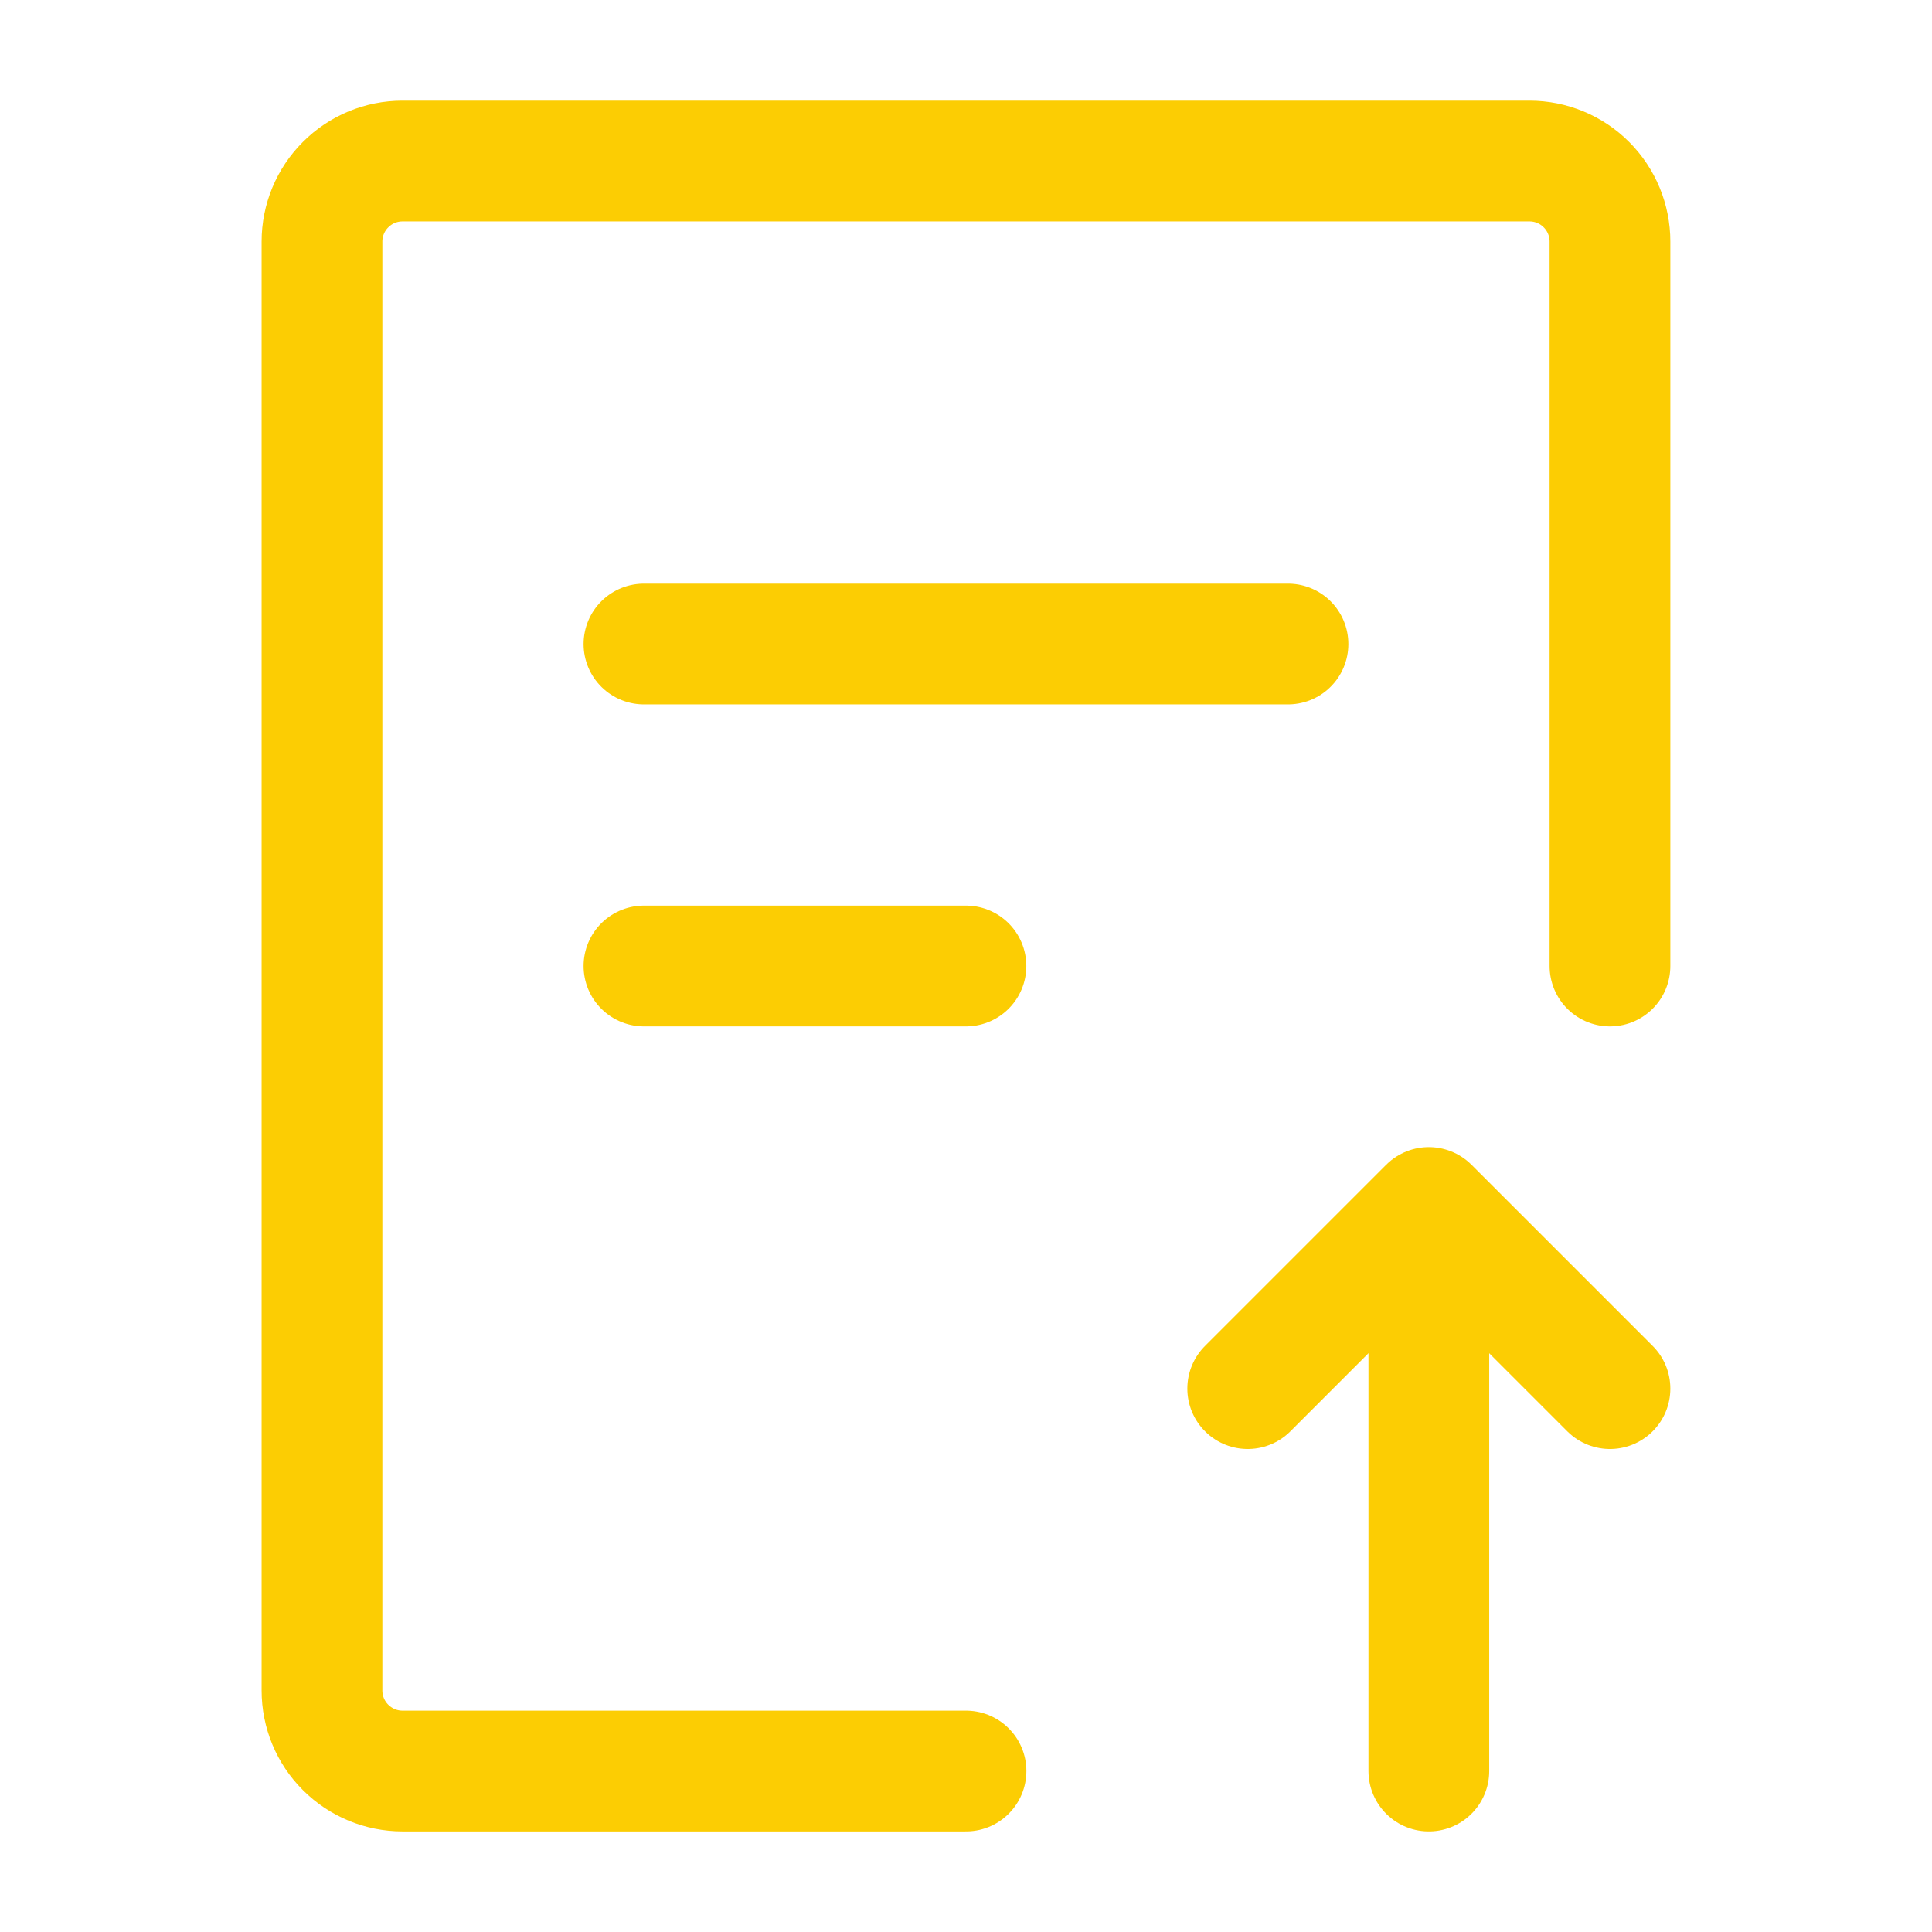
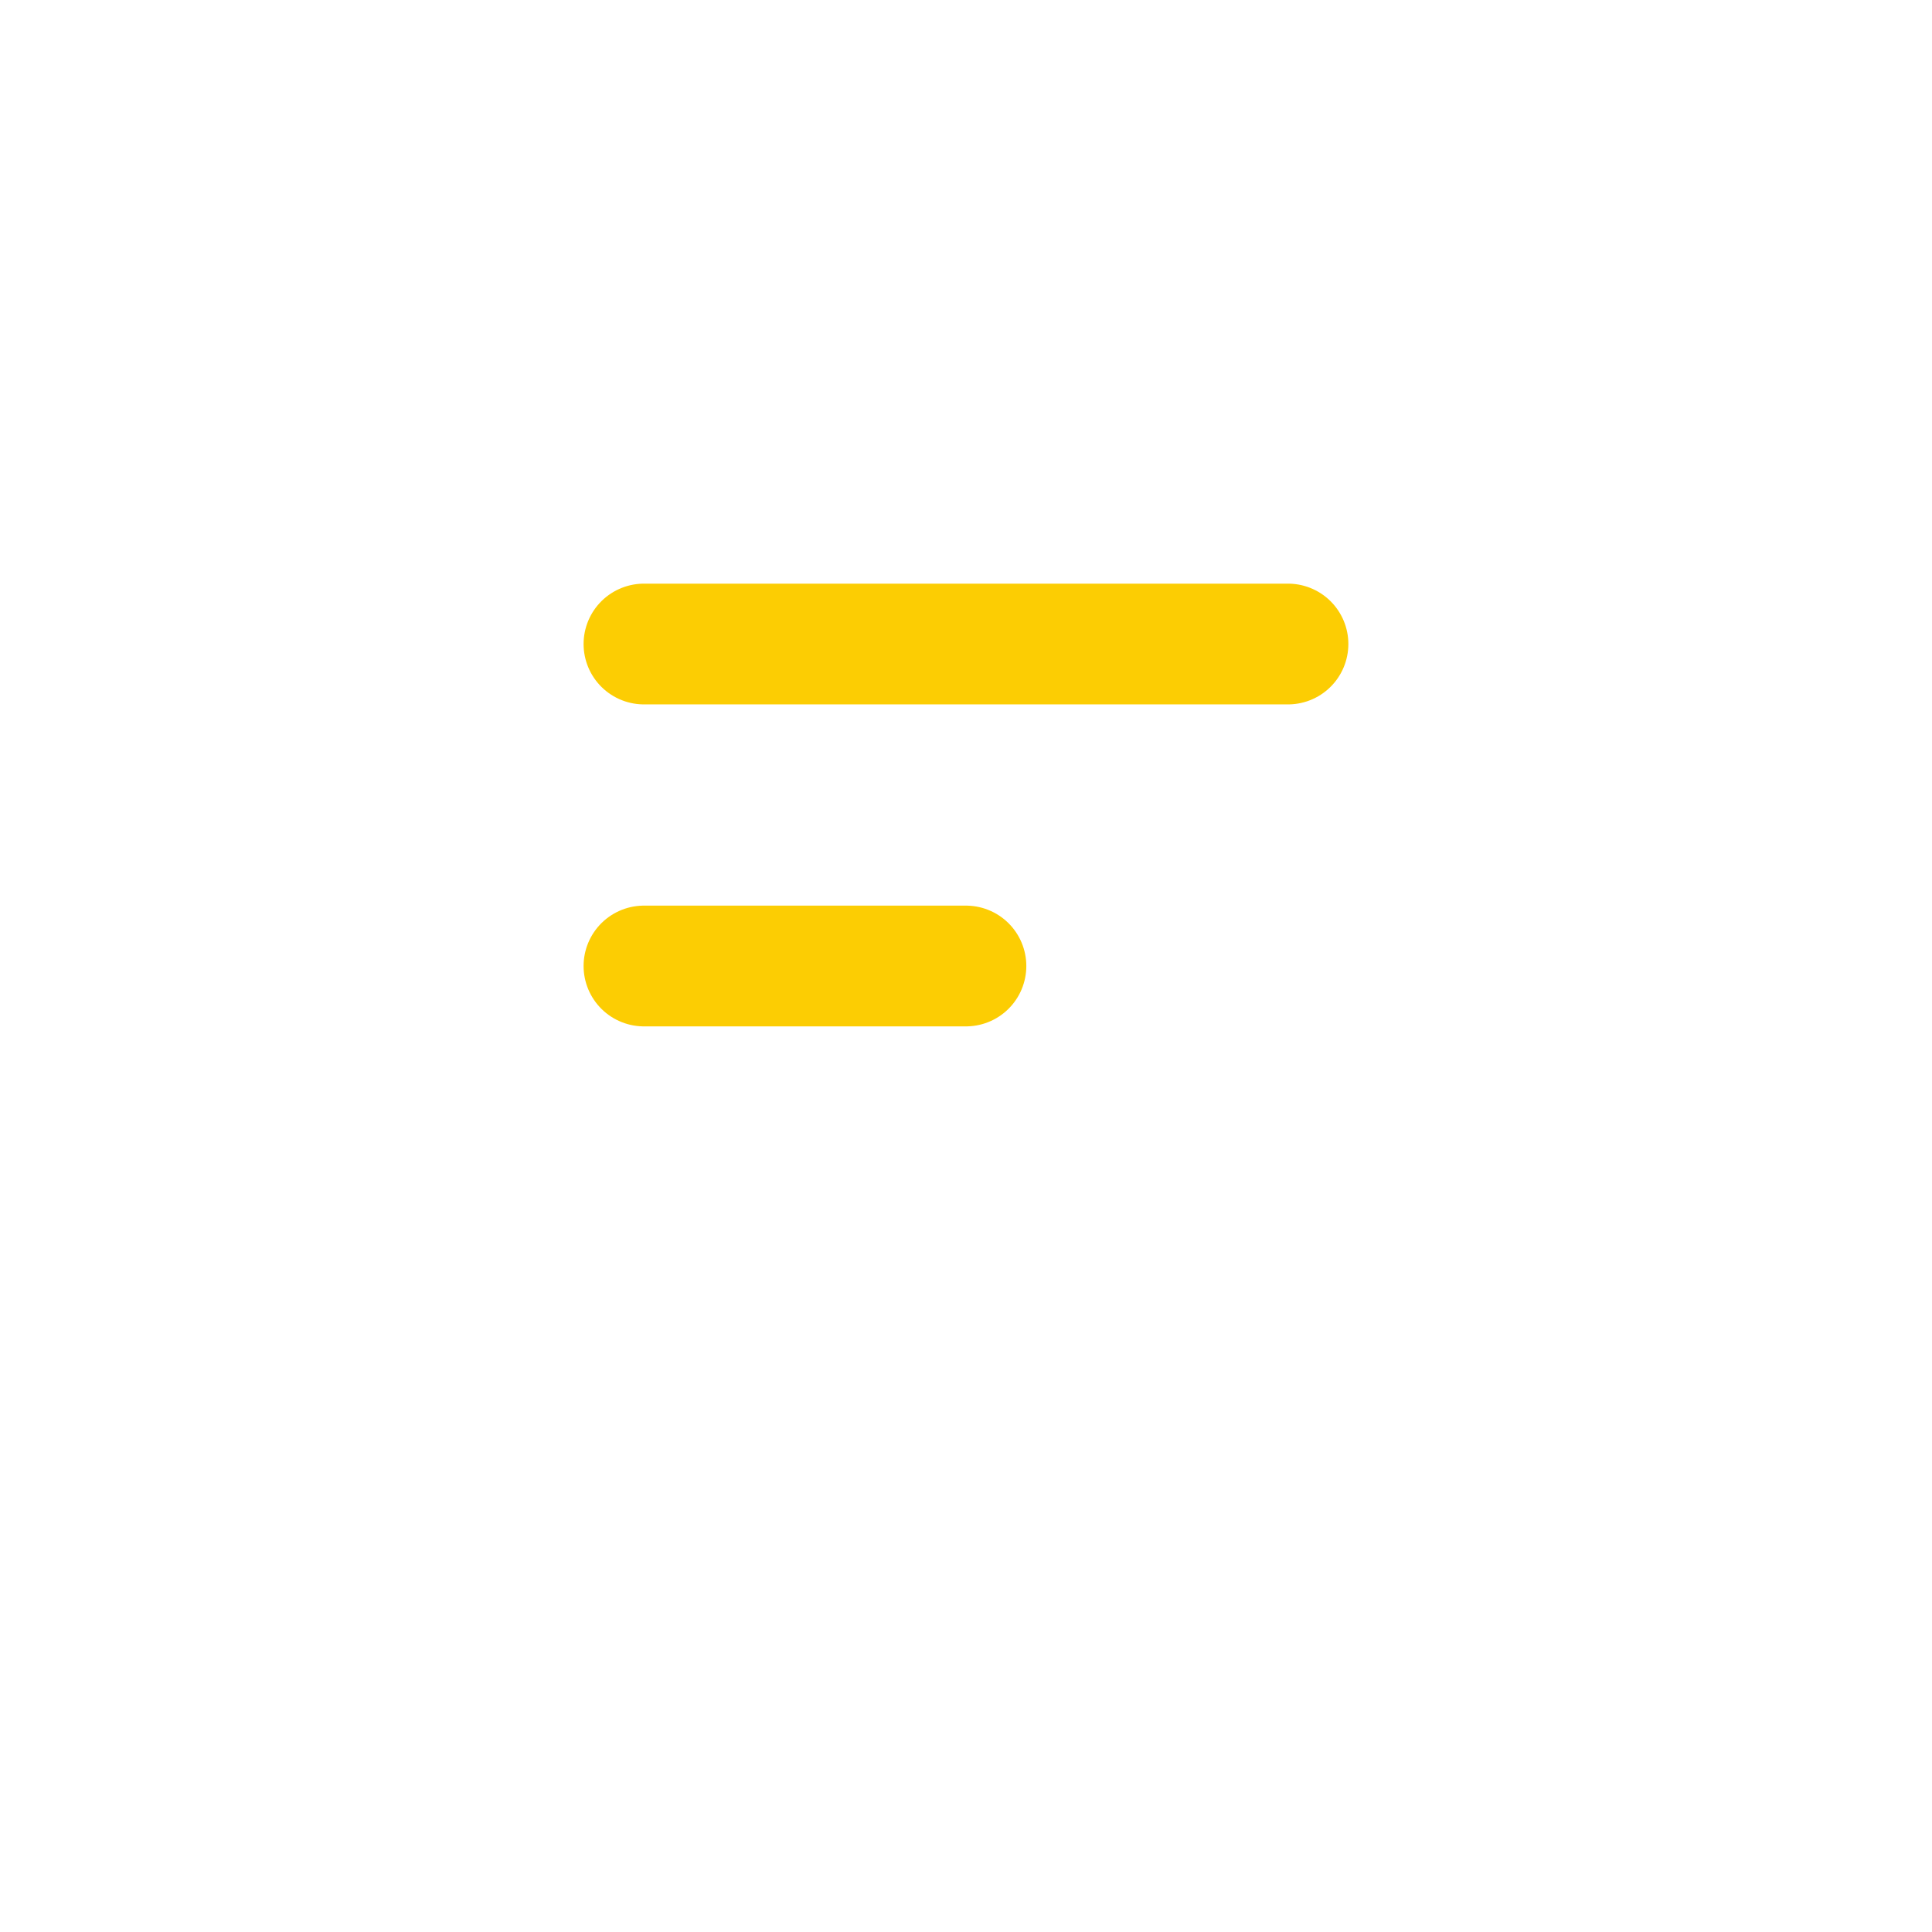
<svg xmlns="http://www.w3.org/2000/svg" width="32" height="32" viewBox="0 0 32 32" fill="none">
-   <path d="M16 29.334H6.666C6.313 29.334 5.974 29.193 5.724 28.943C5.473 28.693 5.333 28.354 5.333 28V4C5.333 3.647 5.473 3.308 5.724 3.058C5.974 2.807 6.313 2.667 6.666 2.667H25.333C25.687 2.667 26.026 2.807 26.276 3.058C26.526 3.308 26.666 3.647 26.666 4V16M23.666 29.334V20.667" stroke="#FCCD03" stroke-width="2" stroke-linecap="round" stroke-linejoin="round" />
-   <path d="M20.666 23L21.666 22L23.666 20L25.666 22L26.666 23" stroke="#FCCD03" stroke-width="2" stroke-linecap="round" stroke-linejoin="round" />
  <path d="M10.666 10.667H21.333M10.666 16H15.999" stroke="#FCCD03" stroke-width="2" stroke-linecap="round" />
</svg>